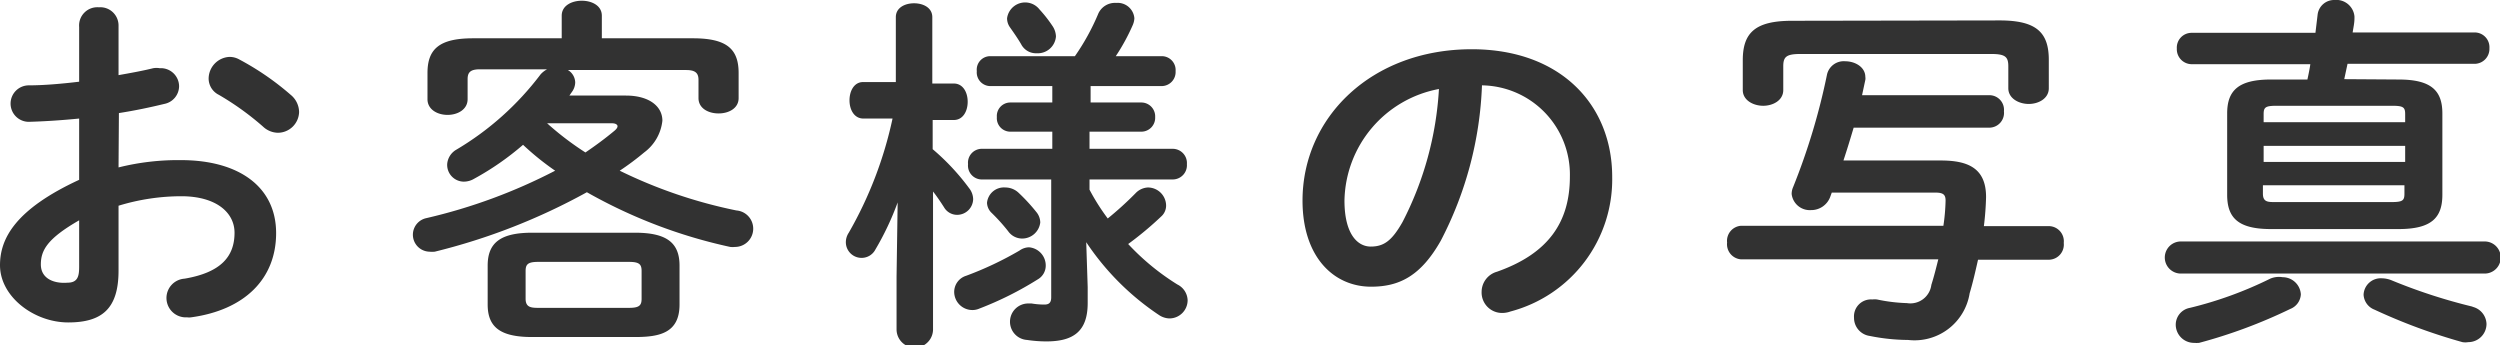
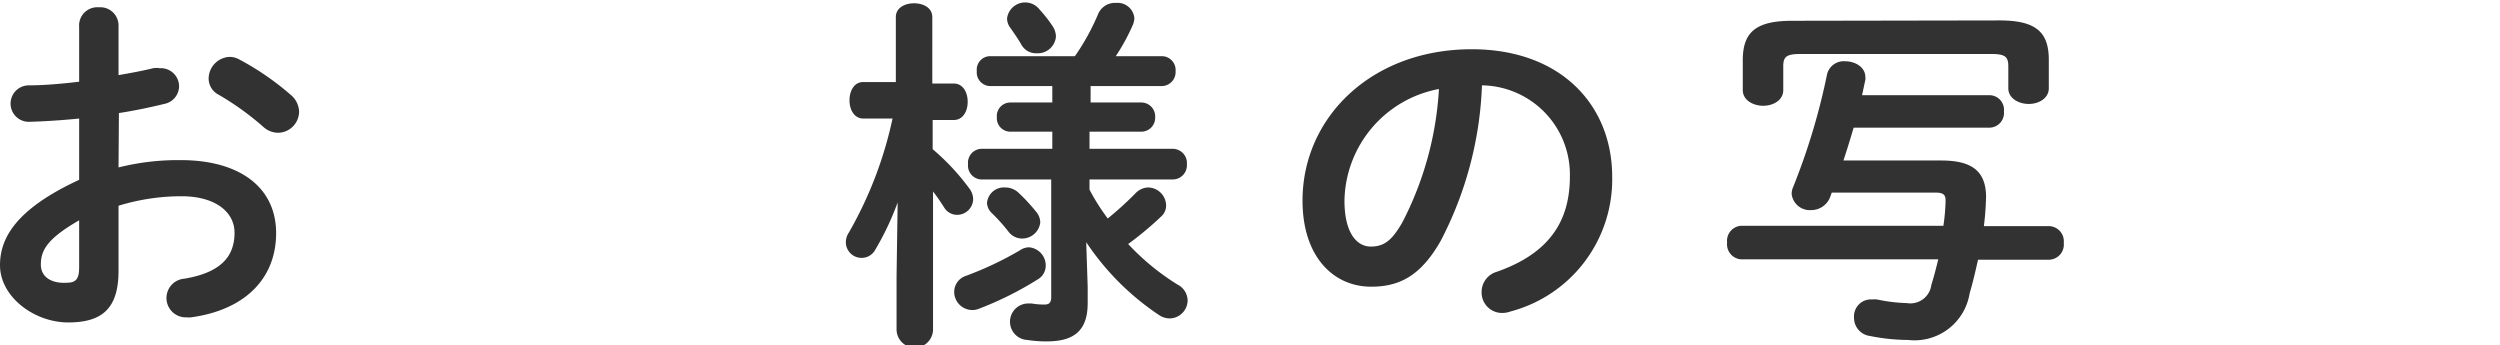
<svg xmlns="http://www.w3.org/2000/svg" viewBox="0 0 137.08 18.92">
  <defs>
    <style>.cls-1{fill:#323232;}</style>
  </defs>
  <title>ttl_picture_archive</title>
  <g id="レイヤー_2" data-name="レイヤー 2">
    <g id="container">
      <path class="cls-1" d="M6.5,9.18a13.47,13.47,0,0,1,3.42-.4c3.2,0,5.22,1.48,5.22,4S13.4,17,10.48,17.4a.82.82,0,0,1-.22,0,1.06,1.06,0,0,1-.14-2.12c2-.34,2.74-1.22,2.74-2.52,0-1.1-1-2-2.92-2a11.81,11.81,0,0,0-3.44.52v3.56c0,2.08-.9,2.84-2.76,2.84S0,16.28,0,14.54c0-1.46.84-3.06,4.34-4.68V6.5c-1,.1-2,.16-2.76.18a1,1,0,0,1-1-1,1,1,0,0,1,1-1c.8,0,1.76-.08,2.76-.2v-3A1,1,0,0,1,5.42.4a1,1,0,0,1,1.08,1V4.12c.68-.12,1.34-.24,1.9-.38a1.11,1.11,0,0,1,.36,0,1,1,0,0,1,1.06,1A1,1,0,0,1,9,5.7c-.74.18-1.58.36-2.48.5Zm-2.16,2.9c-1.74,1-2.1,1.64-2.1,2.42s.72,1.06,1.46,1c.58,0,.64-.38.64-.88ZM15.94,5.2a1.24,1.24,0,0,1,.46.94,1.17,1.17,0,0,1-1.16,1.14,1.22,1.22,0,0,1-.82-.34A15.39,15.39,0,0,0,12,5.2a1,1,0,0,1-.56-.9,1.2,1.2,0,0,1,1.14-1.18,1.09,1.09,0,0,1,.54.14A15,15,0,0,1,15.94,5.2Z" />
-       <path class="cls-1" d="M26.32,3.8c-.52,0-.68.16-.68.54v1.1c0,.56-.54.86-1.1.86s-1.1-.3-1.1-.86V4c0-1.32.66-1.9,2.5-1.9H30.8V.86c0-.56.56-.82,1.1-.82S33,.3,33,.86V2.1h5c1.84,0,2.5.58,2.5,1.9V5.38c0,.56-.54.84-1.1.84s-1.1-.28-1.1-.84v-1c0-.38-.18-.54-.68-.54H31.14a.82.82,0,0,1,.4.68.91.91,0,0,1-.18.52l-.14.2h3.1c1.26,0,2,.58,2,1.38a2.49,2.49,0,0,1-1,1.74,14.79,14.79,0,0,1-1.34,1,26.56,26.56,0,0,0,6.4,2.18,1,1,0,0,1,.92,1,1,1,0,0,1-1,1,1.23,1.23,0,0,1-.26,0,27.87,27.87,0,0,1-7.86-3,34,34,0,0,1-8.34,3.26,1.54,1.54,0,0,1-.3,0,.93.93,0,0,1-.16-1.84,30,30,0,0,0,7.06-2.6,14.78,14.78,0,0,1-1.76-1.42A15.25,15.25,0,0,1,26,9.8a1.11,1.11,0,0,1-.58.16A.92.92,0,0,1,24.52,9,1,1,0,0,1,25,8.22a16,16,0,0,0,4.64-4.14A1.24,1.24,0,0,1,30,3.8Zm2.86,14.68c-1.72,0-2.44-.52-2.44-1.78V14.56c0-1.26.72-1.8,2.44-1.8h5.64c1.72,0,2.44.54,2.44,1.8V16.7c0,1.56-1.1,1.78-2.44,1.78Zm5.32-1.6c.56,0,.68-.14.68-.5V14.86c0-.36-.12-.5-.68-.5h-5c-.56,0-.68.14-.68.5v1.52c0,.46.28.5.68.5ZM30,6.76a16.17,16.17,0,0,0,2.1,1.6c.56-.38,1.1-.78,1.58-1.18.12-.1.18-.18.18-.26s-.1-.16-.3-.16Z" />
      <path class="cls-1" d="M47.34,6.5c-.5,0-.76-.48-.76-1s.26-1,.74-1h1.8V.94c0-.52.5-.76,1-.76s1,.24,1,.76V4.58H52.3c.5,0,.76.48.76,1s-.26,1-.76,1H51.14V8.18a12.57,12.57,0,0,1,2,2.14,1,1,0,0,1,.22.6.88.88,0,0,1-.88.86.83.83,0,0,1-.72-.42c-.18-.28-.38-.58-.6-.86v7.56a1,1,0,0,1-2,0v-2.9l.06-4.06A15.43,15.43,0,0,1,48,13.68a.85.85,0,0,1-.76.46.86.86,0,0,1-.86-.84.94.94,0,0,1,.16-.54,21.65,21.65,0,0,0,2.4-6.26Zm9.08,7.06a1,1,0,0,1,.92,1,.87.87,0,0,1-.44.76,18.39,18.39,0,0,1-3.2,1.6.93.93,0,0,1-.38.08,1,1,0,0,1-1-1,.93.93,0,0,1,.66-.88,18.59,18.59,0,0,0,2.92-1.38A.93.93,0,0,1,56.42,13.56ZM57.7,7.22H55.38a.74.74,0,0,1-.72-.8.74.74,0,0,1,.72-.8H57.7v-.9H54.28a.75.75,0,0,1-.72-.82.74.74,0,0,1,.72-.82h4.66A12.5,12.5,0,0,0,60.2.8a1,1,0,0,1,1-.64.92.92,0,0,1,1,.84,1.07,1.07,0,0,1-.1.4,11.1,11.1,0,0,1-.92,1.68h2.52a.76.76,0,0,1,.76.82.77.77,0,0,1-.76.82h-3.9v.9h2.78a.76.76,0,0,1,.76.8.76.76,0,0,1-.76.8H59.74v.94h4.58a.78.78,0,0,1,.76.84.78.78,0,0,1-.76.84H59.74v.56a11.84,11.84,0,0,0,1,1.58,18.62,18.62,0,0,0,1.52-1.38,1,1,0,0,1,.68-.32,1,1,0,0,1,1,1,.8.8,0,0,1-.28.6,18.29,18.29,0,0,1-1.8,1.5,13.16,13.16,0,0,0,2.7,2.22,1,1,0,0,1,.56.86,1,1,0,0,1-1,1,1.08,1.08,0,0,1-.56-.18,14.35,14.35,0,0,1-4-4l.08,2.46v.88c0,1.56-.8,2.1-2.26,2.1a7,7,0,0,1-1.06-.08,1,1,0,0,1-.94-1,1,1,0,0,1,1-1l.18,0a4.32,4.32,0,0,0,.7.06c.26,0,.38-.1.38-.4V9.84H53.8A.76.76,0,0,1,53.08,9a.76.76,0,0,1,.72-.84h3.9Zm-.88,4.4a.92.92,0,0,1,.22.58,1,1,0,0,1-1,.88.94.94,0,0,1-.76-.4,10,10,0,0,0-.9-1,.8.8,0,0,1-.26-.56.93.93,0,0,1,1-.84,1.06,1.06,0,0,1,.72.28A10,10,0,0,1,56.82,11.62Zm.9-10.18A1.08,1.08,0,0,1,57.9,2a1,1,0,0,1-1.06.92A.91.91,0,0,1,56,2.44c-.16-.28-.38-.6-.62-.94A.85.85,0,0,1,55.22,1,1,1,0,0,1,57,.52,7.23,7.23,0,0,1,57.72,1.44Z" />
      <path class="cls-1" d="M71.42,11c0-4.56,3.78-8.3,9.28-8.3,4.88,0,7.7,3.06,7.7,7a7.49,7.49,0,0,1-5.58,7.38,1.31,1.31,0,0,1-.46.08A1.12,1.12,0,0,1,81.24,16a1.15,1.15,0,0,1,.84-1.1c2.84-1,4-2.74,4-5.22a4.89,4.89,0,0,0-4.82-5A20,20,0,0,1,79,13.2c-1.1,1.94-2.28,2.52-3.82,2.52C73.12,15.72,71.42,14.08,71.42,11Zm2.3,0c0,1.84.72,2.52,1.44,2.52s1.16-.32,1.74-1.34a18.09,18.09,0,0,0,2-7.3A6.34,6.34,0,0,0,73.72,11Z" />
      <path class="cls-1" d="M101.64,7c-.18.6-.36,1.2-.56,1.8h5.34c1.46,0,2.48.4,2.48,2a15.92,15.92,0,0,1-.12,1.6h3.6a.83.83,0,0,1,.78.92.83.83,0,0,1-.78.92h-3.92c-.14.62-.28,1.24-.46,1.84a3.06,3.06,0,0,1-3.38,2.56,10.86,10.86,0,0,1-2.1-.22,1,1,0,0,1-.86-1,.93.93,0,0,1,1-1,1.23,1.23,0,0,1,.26,0,9.08,9.08,0,0,0,1.64.2,1.16,1.16,0,0,0,1.34-1c.14-.44.26-.92.38-1.4H95.46a.83.83,0,0,1-.76-.92.83.83,0,0,1,.76-.92h11.1a10.71,10.71,0,0,0,.12-1.38c0-.32-.12-.44-.56-.44h-5.68l-.08.22a1.11,1.11,0,0,1-1.06.74,1,1,0,0,1-1.06-.88.93.93,0,0,1,.08-.38,35.7,35.7,0,0,0,1.86-6.18.94.94,0,0,1,1-.72c.54,0,1.1.32,1.1.86a.44.44,0,0,1,0,.16l-.18.84h7a.8.8,0,0,1,.78.88.81.81,0,0,1-.78.9Zm8-5.88c2,0,2.7.64,2.7,2.16V4.84c0,.56-.56.86-1.1.86s-1.12-.3-1.12-.86V3.64c0-.52-.16-.68-.94-.68H98.72c-.78,0-.94.16-.94.68v1.3c0,.56-.56.86-1.1.86s-1.12-.3-1.12-.86V3.3c0-1.52.7-2.16,2.7-2.16Z" />
-       <path class="cls-1" d="M119.58,15a.88.88,0,0,1,0-1.76h16.66a.88.88,0,0,1,0,1.76ZM131.52,4.36c1.78,0,2.4.6,2.4,1.86v4.46c0,1.28-.62,1.88-2.4,1.88h-7c-1.78,0-2.4-.6-2.4-1.88V6.22c0-1.26.62-1.86,2.4-1.86h2c.06-.28.12-.56.16-.84h-6.5a.82.82,0,0,1-.82-.86.81.81,0,0,1,.82-.86h6.78l.12-1A.91.91,0,0,1,128,0a1,1,0,0,1,1.1.9V1c0,.26-.06.52-.1.78h6.66a.81.81,0,0,1,.84.86.82.82,0,0,1-.84.86h-6.94l-.18.84ZM125.16,15.2a1,1,0,0,1,1,.94.91.91,0,0,1-.58.8,28,28,0,0,1-5,1.86,1.57,1.57,0,0,1-.28,0,1,1,0,0,1-1-1,.94.94,0,0,1,.78-.92,21.11,21.11,0,0,0,4.4-1.6A1.23,1.23,0,0,1,125.16,15.2Zm6.72-8.94c0-.38-.1-.46-.72-.46h-6.32c-.62,0-.72.08-.72.46V6.7h7.76Zm-7.76,2.62h7.76V8h-7.76Zm7,2.2c.62,0,.72-.08.72-.46v-.46h-7.76v.46c0,.48.3.46.72.46Zm4.44,5.74a1,1,0,0,1,.78.94,1,1,0,0,1-1,1,.94.94,0,0,1-.32,0,31.42,31.42,0,0,1-4.82-1.78.93.93,0,0,1-.6-.82.94.94,0,0,1,1-.9,1.49,1.49,0,0,1,.56.12A30.27,30.27,0,0,0,135.6,16.82Z" />
    </g>
  </g>
</svg>